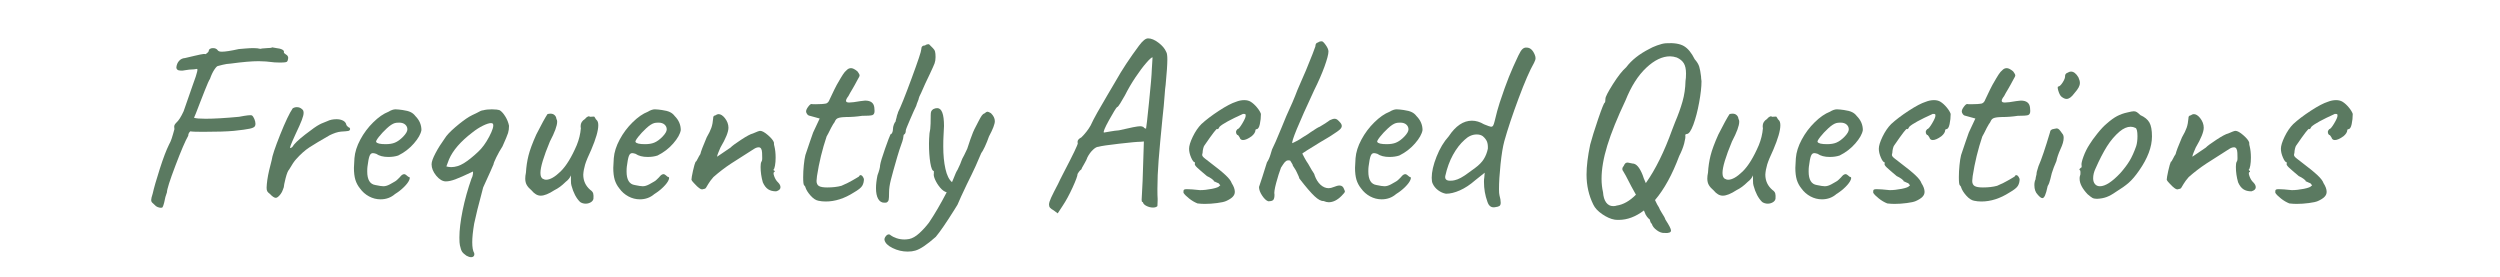
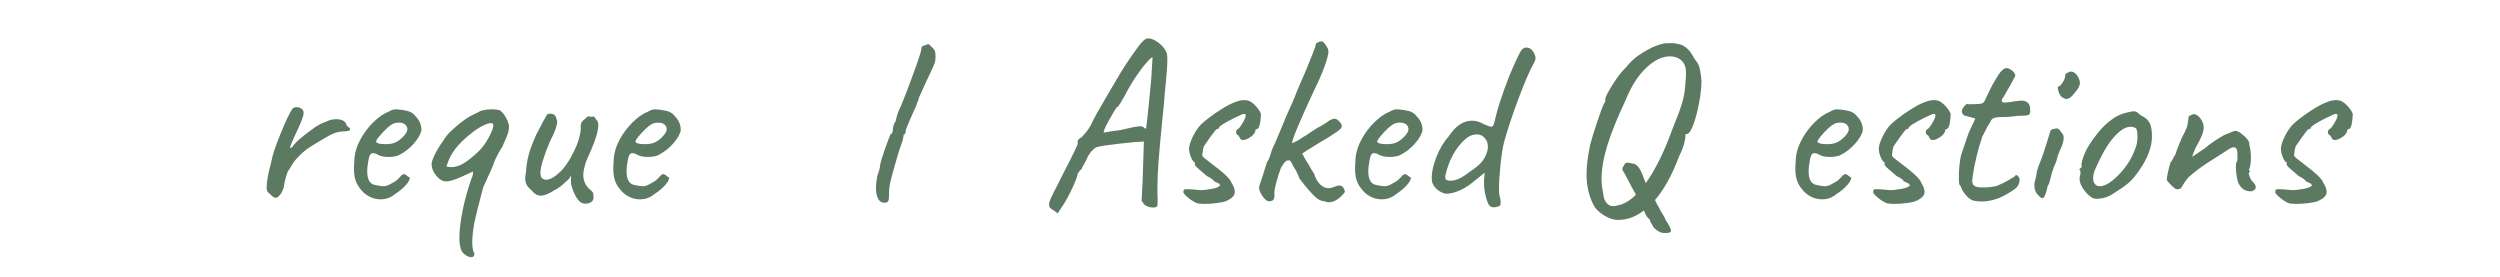
<svg xmlns="http://www.w3.org/2000/svg" width="912" zoomAndPan="magnify" viewBox="0 0 684 75.75" height="101" preserveAspectRatio="xMidYMid meet" version="1.2">
  <defs />
  <g id="9c3910aaae">
    <g style="fill:#5b7a61;fill-opacity:1;">
      <g transform="translate(35.144, 55.395)">
-         <path style="stroke:none" d="M 9.328 1.266 C 9.328 1.391 9.176 1.453 8.875 1.453 C 8.602 1.453 8.301 1.383 7.969 1.25 C 7.645 1.125 7.375 0.926 7.156 0.656 C 6.844 0.395 6.609 0.176 6.453 0 C 6.297 -0.176 6.219 -0.395 6.219 -0.656 C 6.219 -1.008 6.352 -1.586 6.625 -2.391 C 6.977 -3.973 7.629 -6.242 8.578 -9.203 C 9.523 -12.16 10.375 -14.391 11.125 -15.891 C 11.426 -16.422 11.664 -16.973 11.844 -17.547 C 12.02 -18.117 12.133 -18.492 12.188 -18.672 C 12.406 -19.461 12.535 -19.926 12.578 -20.062 L 12.516 -20.719 C 12.516 -20.895 12.555 -21.07 12.641 -21.25 C 12.734 -21.426 12.891 -21.625 13.109 -21.844 C 13.723 -22.375 14.383 -23.41 15.094 -24.953 L 17.609 -32.172 L 18.406 -34.422 C 18.445 -34.598 18.535 -34.906 18.672 -35.344 C 18.805 -35.789 18.875 -36.102 18.875 -36.281 C 18.875 -36.457 18.828 -36.547 18.734 -36.547 C 18.379 -36.453 17.672 -36.383 16.609 -36.344 C 16.086 -36.258 15.691 -36.203 15.422 -36.172 C 15.16 -36.148 14.961 -36.117 14.828 -36.078 L 14.359 -36.078 C 13.523 -36.078 13.109 -36.383 13.109 -37 C 13.191 -37.707 13.441 -38.289 13.859 -38.75 C 14.285 -39.219 14.828 -39.473 15.484 -39.516 L 18.078 -40.125 C 18.473 -40.207 19.008 -40.328 19.688 -40.484 C 20.375 -40.641 20.852 -40.672 21.125 -40.578 C 21.695 -40.973 21.984 -41.285 21.984 -41.516 C 21.984 -41.734 22.094 -41.906 22.312 -42.031 C 22.531 -42.164 22.797 -42.234 23.109 -42.234 C 23.723 -42.234 24.16 -42.035 24.422 -41.641 C 24.598 -41.379 24.973 -41.25 25.547 -41.25 C 26.473 -41.25 28.02 -41.488 30.188 -41.969 C 30.539 -42.008 31.145 -42.062 32 -42.125 C 32.863 -42.195 33.582 -42.234 34.156 -42.234 C 34.957 -42.234 35.598 -42.164 36.078 -42.031 C 36.473 -42.125 36.828 -42.172 37.141 -42.172 C 37.453 -42.172 37.719 -42.191 37.938 -42.234 C 38.688 -42.234 39.148 -42.301 39.328 -42.438 C 39.723 -42.344 40.172 -42.266 40.672 -42.203 C 41.18 -42.141 41.547 -42.062 41.766 -41.969 C 41.992 -41.883 42.195 -41.773 42.375 -41.641 C 42.5 -41.461 42.562 -41.305 42.562 -41.172 C 42.562 -41.047 42.539 -40.957 42.5 -40.906 L 42.375 -40.984 C 42.414 -40.984 42.488 -40.945 42.594 -40.875 C 42.707 -40.812 42.832 -40.711 42.969 -40.578 C 43.625 -40.223 43.844 -39.719 43.625 -39.062 C 43.582 -38.789 43.484 -38.598 43.328 -38.484 C 43.172 -38.379 42.805 -38.316 42.234 -38.297 C 41.66 -38.273 40.91 -38.285 39.984 -38.328 C 38.305 -38.547 36.852 -38.656 35.625 -38.656 C 33.77 -38.656 31.227 -38.438 28 -38 C 27.207 -37.957 26.469 -37.848 25.781 -37.672 C 25.102 -37.492 24.676 -37.383 24.5 -37.344 C 24.281 -37.344 23.945 -37.008 23.5 -36.344 C 23.062 -35.688 22.664 -34.848 22.312 -33.828 C 22.039 -33.43 21.57 -32.383 20.906 -30.688 C 20.25 -28.988 19.812 -27.875 19.594 -27.344 C 18.625 -24.781 18.07 -23.391 17.938 -23.172 C 18.469 -22.992 19.531 -22.906 21.125 -22.906 C 23.414 -22.906 26.457 -23.082 30.25 -23.438 C 32.281 -23.832 33.453 -23.961 33.766 -23.828 C 34.023 -23.648 34.254 -23.316 34.453 -22.828 C 34.648 -22.348 34.75 -21.91 34.75 -21.516 C 34.75 -21.297 34.707 -21.098 34.625 -20.922 C 34.488 -20.609 34.008 -20.363 33.188 -20.188 C 32.375 -20.008 30.93 -19.812 28.859 -19.594 C 26.922 -19.414 24.098 -19.328 20.391 -19.328 C 18.453 -19.328 17.305 -19.375 16.953 -19.469 C 16.859 -19.414 16.734 -19.281 16.578 -19.062 C 16.43 -18.844 16.359 -18.578 16.359 -18.266 C 15.555 -16.859 14.383 -14.125 12.844 -10.062 C 11.301 -6 10.531 -3.57 10.531 -2.781 C 10.219 -1.988 9.973 -1.082 9.797 -0.062 C 9.754 0.113 9.688 0.352 9.594 0.656 C 9.508 0.969 9.422 1.172 9.328 1.266 Z M 9.328 1.266 " />
-       </g>
+         </g>
    </g>
    <g style="fill:#5b7a61;fill-opacity:1;">
      <g transform="translate(65.99, 55.395)">
        <path style="stroke:none" d="M 7.875 -2.312 C 7.52 -2.582 7.273 -2.828 7.141 -3.047 C 7.016 -3.266 6.953 -3.594 6.953 -4.031 C 6.953 -4.438 6.973 -4.77 7.016 -5.031 C 7.148 -6.531 7.484 -8.273 8.016 -10.266 L 8.344 -11.578 C 8.477 -12.68 9.25 -15 10.656 -18.531 C 12.07 -22.062 13.219 -24.469 14.094 -25.75 C 14.445 -25.969 14.828 -26.078 15.234 -26.078 C 15.805 -26.078 16.289 -25.879 16.688 -25.484 C 16.945 -25.305 17.078 -24.977 17.078 -24.5 C 17.078 -24.051 16.91 -23.395 16.578 -22.531 C 16.254 -21.676 15.691 -20.41 14.891 -18.734 C 14.711 -18.379 14.414 -17.719 14 -16.75 C 13.582 -15.781 13.375 -15.207 13.375 -15.031 C 13.375 -14.938 13.395 -14.891 13.438 -14.891 C 13.531 -14.891 13.617 -14.922 13.703 -14.984 C 13.797 -15.055 13.883 -15.113 13.969 -15.156 C 14.457 -16 15.641 -17.145 17.516 -18.594 C 19.391 -20.051 20.68 -20.957 21.391 -21.312 C 21.691 -21.488 22.082 -21.664 22.562 -21.844 C 23.051 -22.02 23.383 -22.156 23.562 -22.25 C 24.27 -22.602 25.109 -22.781 26.078 -22.781 C 26.703 -22.781 27.242 -22.676 27.703 -22.469 C 28.172 -22.27 28.492 -21.973 28.672 -21.578 C 28.711 -21.273 28.832 -21.035 29.031 -20.859 C 29.227 -20.68 29.367 -20.566 29.453 -20.516 C 29.586 -20.516 29.676 -20.457 29.719 -20.344 C 29.77 -20.238 29.797 -20.164 29.797 -20.125 C 29.797 -19.812 29.617 -19.625 29.266 -19.562 C 28.91 -19.5 28.27 -19.441 27.344 -19.391 C 26.852 -19.348 26.344 -19.238 25.812 -19.062 C 25.289 -18.883 24.766 -18.664 24.234 -18.406 C 21.754 -16.988 19.906 -15.883 18.688 -15.094 C 17.477 -14.301 16.258 -13.219 15.031 -11.844 C 14.539 -11.32 13.898 -10.375 13.109 -9 C 12.797 -8.695 12.473 -7.895 12.141 -6.594 C 11.816 -5.289 11.656 -4.484 11.656 -4.172 C 11.602 -4.035 11.508 -3.781 11.375 -3.406 C 11.25 -3.031 11.055 -2.664 10.797 -2.312 C 10.266 -1.613 9.82 -1.266 9.469 -1.266 C 9.07 -1.266 8.539 -1.613 7.875 -2.312 Z M 7.875 -2.312 " />
      </g>
    </g>
    <g style="fill:#5b7a61;fill-opacity:1;">
      <g transform="translate(89.819, 55.395)">
        <path style="stroke:none" d="M 18.266 -2.312 C 17.16 -1.344 15.836 -0.859 14.297 -0.859 C 13.191 -0.859 12.145 -1.125 11.156 -1.656 C 10.164 -2.188 9.336 -2.914 8.672 -3.844 C 8.098 -4.551 7.676 -5.344 7.406 -6.219 C 7.145 -7.102 7.016 -8.188 7.016 -9.469 C 7.016 -9.906 7.062 -10.785 7.156 -12.109 C 7.281 -13.742 7.816 -15.441 8.766 -17.203 C 9.711 -18.973 10.895 -20.551 12.312 -21.938 C 13.727 -23.332 15.117 -24.297 16.484 -24.828 C 17.191 -25.266 17.832 -25.484 18.406 -25.484 C 18.719 -25.484 19.023 -25.461 19.328 -25.422 C 19.641 -25.379 19.973 -25.336 20.328 -25.297 C 21.297 -25.16 22.031 -24.969 22.531 -24.719 C 23.039 -24.477 23.473 -24.117 23.828 -23.641 C 24.93 -22.535 25.484 -21.254 25.484 -19.797 C 25.305 -18.734 24.617 -17.516 23.422 -16.141 C 22.234 -14.773 20.801 -13.676 19.125 -12.844 C 18.332 -12.582 17.43 -12.453 16.422 -12.453 C 15.047 -12.453 13.941 -12.738 13.109 -13.312 C 12.711 -13.438 12.406 -13.5 12.188 -13.5 C 11.781 -13.5 11.477 -13.234 11.281 -12.703 C 11.082 -12.18 10.895 -11.211 10.719 -9.797 C 10.676 -9.484 10.656 -9.039 10.656 -8.469 C 10.656 -6.219 11.406 -4.984 12.906 -4.766 C 13.926 -4.547 14.656 -4.438 15.094 -4.438 C 15.625 -4.438 16.219 -4.613 16.875 -4.969 L 18.141 -5.688 C 18.398 -5.82 18.641 -6 18.859 -6.219 C 19.086 -6.438 19.289 -6.633 19.469 -6.812 C 19.551 -6.906 19.68 -7.051 19.859 -7.25 C 20.035 -7.445 20.203 -7.578 20.359 -7.641 C 20.516 -7.711 20.656 -7.75 20.781 -7.75 C 20.957 -7.75 21.156 -7.648 21.375 -7.453 C 21.602 -7.254 21.781 -7.109 21.906 -7.016 C 22.312 -7.016 22.398 -6.738 22.172 -6.188 C 21.953 -5.633 21.477 -4.992 20.75 -4.266 C 20.02 -3.535 19.191 -2.883 18.266 -2.312 Z M 18.203 -16.359 C 18.953 -16.66 19.711 -17.207 20.484 -18 C 21.254 -18.801 21.641 -19.469 21.641 -20 C 21.641 -20.52 21.441 -20.957 21.047 -21.312 C 20.648 -21.664 20.098 -21.844 19.391 -21.844 C 18.867 -21.844 18.473 -21.801 18.203 -21.719 C 17.586 -21.539 16.859 -21.062 16.016 -20.281 C 15.18 -19.508 14.453 -18.727 13.828 -17.938 C 13.211 -17.145 12.973 -16.68 13.109 -16.547 C 13.328 -16.148 14.188 -15.953 15.688 -15.953 C 16.707 -15.953 17.547 -16.086 18.203 -16.359 Z M 18.203 -16.359 " />
      </g>
    </g>
    <g style="fill:#5b7a61;fill-opacity:1;">
      <g transform="translate(111.331, 55.395)">
        <path style="stroke:none" d="M 16.281 14.562 C 15.707 14.164 15.312 13.801 15.094 13.469 C 14.875 13.133 14.676 12.551 14.5 11.719 C 14.406 11.32 14.359 10.613 14.359 9.594 C 14.359 7.562 14.656 5.078 15.25 2.141 C 15.852 -0.785 16.66 -3.68 17.672 -6.547 C 17.848 -6.859 17.969 -7.203 18.031 -7.578 C 18.102 -7.953 18.117 -8.25 18.078 -8.469 C 15.867 -7.414 14.254 -6.703 13.234 -6.328 C 12.223 -5.953 11.363 -5.766 10.656 -5.766 C 9.77 -5.766 8.895 -6.281 8.031 -7.312 C 7.176 -8.352 6.75 -9.398 6.75 -10.453 C 6.75 -11.117 7.102 -12.125 7.812 -13.469 C 8.52 -14.812 9.359 -16.148 10.328 -17.484 C 10.816 -18.316 11.797 -19.363 13.266 -20.625 C 14.742 -21.883 15.992 -22.82 17.016 -23.438 C 17.453 -23.695 18.156 -24.051 19.125 -24.5 C 19.926 -24.977 20.504 -25.219 20.859 -25.219 C 21.516 -25.395 22.305 -25.484 23.234 -25.484 C 24.203 -25.484 24.93 -25.395 25.422 -25.219 C 25.953 -24.863 26.457 -24.289 26.938 -23.5 C 27.426 -22.707 27.758 -21.867 27.938 -20.984 C 27.938 -20.234 27.848 -19.57 27.672 -19 C 27.492 -18.426 26.988 -17.211 26.156 -15.359 C 25.531 -14.391 24.961 -13.383 24.453 -12.344 C 23.953 -11.312 23.703 -10.68 23.703 -10.453 C 23.484 -9.879 22.535 -7.766 20.859 -4.109 C 20.805 -3.797 20.629 -3.109 20.328 -2.047 C 19.578 0.68 18.938 3.285 18.406 5.766 C 18.051 7.879 17.875 9.578 17.875 10.859 C 17.875 12.266 18.051 13.258 18.406 13.844 C 18.488 14.188 18.453 14.457 18.297 14.656 C 18.148 14.863 17.898 14.969 17.547 14.969 C 17.191 14.969 16.77 14.832 16.281 14.562 Z M 10.797 -9.859 C 11.234 -9.734 11.672 -9.672 12.109 -9.672 C 13.266 -9.672 14.426 -10.031 15.594 -10.75 C 16.758 -11.477 18.051 -12.508 19.469 -13.844 C 20.57 -14.852 21.586 -16.238 22.516 -18 C 23.441 -19.77 23.789 -20.922 23.562 -21.453 C 23.477 -21.629 23.301 -21.719 23.031 -21.719 C 22.508 -21.719 21.77 -21.484 20.812 -21.016 C 19.863 -20.555 18.883 -19.926 17.875 -19.125 C 14.695 -16.695 12.578 -14.25 11.516 -11.781 Z M 10.797 -9.859 " />
      </g>
    </g>
    <g style="fill:#5b7a61;fill-opacity:1;">
      <g transform="translate(136.285, 55.395)">
        <path style="stroke:none" d="M 22.438 -0.125 C 21.383 -1.145 20.594 -2.648 20.062 -4.641 C 19.969 -4.898 19.922 -5.359 19.922 -6.016 C 19.922 -6.68 19.922 -7.148 19.922 -7.422 C 19.66 -6.754 19.176 -6.156 18.469 -5.625 C 17.457 -4.613 16.441 -3.863 15.422 -3.375 C 13.879 -2.363 12.625 -1.859 11.656 -1.859 C 10.77 -1.859 9.93 -2.344 9.141 -3.312 C 8.566 -3.789 8.133 -4.273 7.844 -4.766 C 7.562 -5.254 7.422 -5.848 7.422 -6.547 C 7.422 -7.035 7.484 -7.566 7.609 -8.141 C 7.703 -9.773 7.938 -11.344 8.312 -12.844 C 8.688 -14.344 9.398 -16.266 10.453 -18.609 C 11.867 -21.391 12.883 -23.242 13.5 -24.172 C 13.727 -24.254 14.016 -24.297 14.359 -24.297 C 14.805 -24.297 15.172 -24.16 15.453 -23.891 C 15.742 -23.629 15.91 -23.281 15.953 -22.844 C 16.086 -22.664 16.156 -22.422 16.156 -22.109 C 16.156 -21.004 15.492 -19.195 14.172 -16.688 C 12.441 -12.531 11.578 -9.66 11.578 -8.078 C 11.578 -7.148 11.844 -6.598 12.375 -6.422 C 12.602 -6.285 12.848 -6.219 13.109 -6.219 C 14.211 -6.219 15.535 -6.969 17.078 -8.469 C 18.617 -9.969 20.098 -12.375 21.516 -15.688 C 22.129 -17.188 22.504 -18.734 22.641 -20.328 C 22.598 -20.453 22.578 -20.648 22.578 -20.922 C 22.578 -21.711 22.973 -22.352 23.766 -22.844 C 23.941 -23.102 24.18 -23.312 24.484 -23.469 C 24.797 -23.625 25 -23.613 25.094 -23.438 L 26.156 -23.5 C 26.281 -23.539 26.41 -23.414 26.547 -23.125 C 26.68 -22.844 26.812 -22.66 26.938 -22.578 C 27.25 -22.305 27.406 -21.82 27.406 -21.125 C 27.406 -19.664 26.766 -17.438 25.484 -14.438 C 24.648 -12.664 24.086 -11.305 23.797 -10.359 C 23.516 -9.41 23.348 -8.492 23.297 -7.609 C 23.297 -5.93 23.938 -4.539 25.219 -3.438 C 25.664 -3.133 25.93 -2.805 26.016 -2.453 C 26.109 -2.098 26.129 -1.613 26.078 -1 C 25.992 -0.594 25.738 -0.27 25.312 -0.031 C 24.895 0.207 24.445 0.328 23.969 0.328 C 23.395 0.328 22.883 0.176 22.438 -0.125 Z M 22.438 -0.125 " />
      </g>
    </g>
    <g style="fill:#5b7a61;fill-opacity:1;">
      <g transform="translate(160.776, 55.395)">
        <path style="stroke:none" d="M 18.266 -2.312 C 17.16 -1.344 15.836 -0.859 14.297 -0.859 C 13.191 -0.859 12.145 -1.125 11.156 -1.656 C 10.164 -2.188 9.336 -2.914 8.672 -3.844 C 8.098 -4.551 7.676 -5.344 7.406 -6.219 C 7.145 -7.102 7.016 -8.188 7.016 -9.469 C 7.016 -9.906 7.062 -10.785 7.156 -12.109 C 7.281 -13.742 7.816 -15.441 8.766 -17.203 C 9.711 -18.973 10.895 -20.551 12.312 -21.938 C 13.727 -23.332 15.117 -24.297 16.484 -24.828 C 17.191 -25.266 17.832 -25.484 18.406 -25.484 C 18.719 -25.484 19.023 -25.461 19.328 -25.422 C 19.641 -25.379 19.973 -25.336 20.328 -25.297 C 21.297 -25.16 22.031 -24.969 22.531 -24.719 C 23.039 -24.477 23.473 -24.117 23.828 -23.641 C 24.93 -22.535 25.484 -21.254 25.484 -19.797 C 25.305 -18.734 24.617 -17.516 23.422 -16.141 C 22.234 -14.773 20.801 -13.676 19.125 -12.844 C 18.332 -12.582 17.43 -12.453 16.422 -12.453 C 15.047 -12.453 13.941 -12.738 13.109 -13.312 C 12.711 -13.438 12.406 -13.5 12.188 -13.5 C 11.781 -13.5 11.477 -13.234 11.281 -12.703 C 11.082 -12.18 10.895 -11.211 10.719 -9.797 C 10.676 -9.484 10.656 -9.039 10.656 -8.469 C 10.656 -6.219 11.406 -4.984 12.906 -4.766 C 13.926 -4.547 14.656 -4.438 15.094 -4.438 C 15.625 -4.438 16.219 -4.613 16.875 -4.969 L 18.141 -5.688 C 18.398 -5.82 18.641 -6 18.859 -6.219 C 19.086 -6.438 19.289 -6.633 19.469 -6.812 C 19.551 -6.906 19.68 -7.051 19.859 -7.25 C 20.035 -7.445 20.203 -7.578 20.359 -7.641 C 20.516 -7.711 20.656 -7.75 20.781 -7.75 C 20.957 -7.75 21.156 -7.648 21.375 -7.453 C 21.602 -7.254 21.781 -7.109 21.906 -7.016 C 22.312 -7.016 22.398 -6.738 22.172 -6.188 C 21.953 -5.633 21.477 -4.992 20.75 -4.266 C 20.02 -3.535 19.191 -2.883 18.266 -2.312 Z M 18.203 -16.359 C 18.953 -16.66 19.711 -17.207 20.484 -18 C 21.254 -18.801 21.641 -19.469 21.641 -20 C 21.641 -20.52 21.441 -20.957 21.047 -21.312 C 20.648 -21.664 20.098 -21.844 19.391 -21.844 C 18.867 -21.844 18.473 -21.801 18.203 -21.719 C 17.586 -21.539 16.859 -21.062 16.016 -20.281 C 15.18 -19.508 14.453 -18.727 13.828 -17.938 C 13.211 -17.145 12.973 -16.68 13.109 -16.547 C 13.328 -16.148 14.188 -15.953 15.688 -15.953 C 16.707 -15.953 17.547 -16.086 18.203 -16.359 Z M 18.203 -16.359 " />
      </g>
    </g>
    <g style="fill:#5b7a61;fill-opacity:1;">
      <g transform="translate(182.289, 55.395)">
-         <path style="stroke:none" d="M 30.062 -3.047 C 29.176 -3.047 28.445 -3.234 27.875 -3.609 C 27.301 -3.984 26.816 -4.613 26.422 -5.5 C 26.016 -6.906 25.812 -8.316 25.812 -9.734 C 25.812 -10.391 25.879 -10.852 26.016 -11.125 C 26.191 -11.301 26.27 -11.688 26.25 -12.281 C 26.227 -12.875 26.219 -13.305 26.219 -13.578 C 26.176 -14.586 25.867 -15.094 25.297 -15.094 C 24.891 -15.094 24.445 -14.938 23.969 -14.625 C 21.5 -13.082 19.426 -11.758 17.75 -10.656 C 16.07 -9.551 14.457 -8.316 12.906 -6.953 C 12.289 -6.242 11.828 -5.625 11.516 -5.094 C 11.211 -4.562 10.992 -4.195 10.859 -4 C 10.723 -3.801 10.547 -3.703 10.328 -3.703 C 10.066 -3.617 9.891 -3.578 9.797 -3.578 C 9.578 -3.578 9.312 -3.695 9 -3.938 C 8.695 -4.176 8.5 -4.344 8.406 -4.438 C 8.227 -4.613 7.941 -4.91 7.547 -5.328 C 7.148 -5.742 6.93 -6.039 6.891 -6.219 C 6.891 -6.57 7.031 -7.391 7.312 -8.672 C 7.602 -9.953 7.836 -10.77 8.016 -11.125 C 8.141 -11.125 8.332 -11.398 8.594 -11.953 C 8.863 -12.504 9.109 -12.93 9.328 -13.234 C 9.461 -13.898 10.039 -15.426 11.062 -17.812 C 11.676 -18.863 12.102 -19.742 12.344 -20.453 C 12.594 -21.16 12.758 -22.047 12.844 -23.109 L 12.844 -23.234 C 12.844 -23.41 12.906 -23.551 13.031 -23.656 C 13.164 -23.77 13.301 -23.828 13.438 -23.828 C 13.75 -24.055 14.035 -24.172 14.297 -24.172 C 14.867 -24.172 15.441 -23.816 16.016 -23.109 C 16.68 -22.266 17.016 -21.379 17.016 -20.453 C 17.016 -19.305 16.285 -17.5 14.828 -15.031 C 14.691 -14.719 14.504 -14.273 14.266 -13.703 C 14.023 -13.129 13.906 -12.734 13.906 -12.516 L 17.609 -15.031 C 17.961 -15.426 18.91 -16.129 20.453 -17.141 C 22.004 -18.16 23.086 -18.738 23.703 -18.875 C 24.766 -19.352 25.426 -19.594 25.688 -19.594 C 26.219 -19.594 26.938 -19.195 27.844 -18.406 C 28.75 -17.613 29.285 -16.953 29.453 -16.422 C 29.453 -15.93 29.5 -15.578 29.594 -15.359 C 29.812 -14.473 29.922 -13.438 29.922 -12.25 C 29.922 -11.457 29.863 -10.738 29.75 -10.094 C 29.645 -9.457 29.504 -9.094 29.328 -9 C 29.328 -8.957 29.348 -8.891 29.391 -8.797 C 29.43 -8.711 29.52 -8.672 29.656 -8.672 L 29.656 -8.344 C 29.301 -8.344 29.254 -7.969 29.516 -7.219 C 29.785 -6.469 30.141 -5.895 30.578 -5.5 C 31.023 -5.051 31.25 -4.609 31.25 -4.172 C 31.25 -3.641 30.852 -3.266 30.062 -3.047 Z M 30.062 -3.047 " />
-       </g>
+         </g>
    </g>
    <g style="fill:#5b7a61;fill-opacity:1;">
      <g transform="translate(212.075, 55.395)">
-         <path style="stroke:none" d="M 11.844 -0.469 C 11.145 -0.594 10.43 -1.062 9.703 -1.875 C 8.973 -2.695 8.5 -3.461 8.281 -4.172 C 8.281 -4.254 8.234 -4.352 8.141 -4.469 C 8.055 -4.582 7.988 -4.66 7.938 -4.703 C 7.758 -4.836 7.672 -5.566 7.672 -6.891 C 7.672 -7.941 7.727 -9.039 7.844 -10.188 C 7.957 -11.344 8.102 -12.27 8.281 -12.969 L 9.469 -16.484 L 10.391 -19.125 L 12.188 -22.969 L 9.531 -23.703 C 9.219 -23.742 8.961 -23.895 8.766 -24.156 C 8.566 -24.426 8.469 -24.672 8.469 -24.891 C 8.469 -25.242 8.656 -25.672 9.031 -26.172 C 9.406 -26.68 9.707 -26.938 9.938 -26.938 C 10.062 -26.895 10.41 -26.875 10.984 -26.875 C 12.305 -26.875 13.301 -26.941 13.969 -27.078 C 14.406 -27.254 14.711 -27.609 14.891 -28.141 C 15.066 -28.492 15.273 -28.93 15.516 -29.453 C 15.766 -29.984 16 -30.473 16.219 -30.922 C 16.352 -31.18 16.562 -31.586 16.844 -32.141 C 17.133 -32.691 17.5 -33.32 17.938 -34.031 C 18.031 -34.164 18.227 -34.484 18.531 -34.984 C 18.844 -35.492 19.219 -35.926 19.656 -36.281 C 19.969 -36.594 20.344 -36.75 20.781 -36.75 C 21.227 -36.75 21.805 -36.457 22.516 -35.875 C 22.598 -35.75 22.719 -35.57 22.875 -35.344 C 23.031 -35.125 23.109 -34.926 23.109 -34.75 C 23.109 -34.57 22.93 -34.195 22.578 -33.625 C 22.305 -33.102 22.051 -32.629 21.812 -32.203 C 21.57 -31.785 21.363 -31.422 21.188 -31.109 C 20.656 -30.234 20.281 -29.57 20.062 -29.125 C 19.613 -28.551 19.391 -28.113 19.391 -27.812 C 19.391 -27.5 19.68 -27.344 20.266 -27.344 C 20.879 -27.344 21.914 -27.473 23.375 -27.734 C 23.988 -27.828 24.406 -27.875 24.625 -27.875 C 26.164 -27.875 27.004 -27.234 27.141 -25.953 C 27.18 -25.68 27.203 -25.375 27.203 -25.031 C 27.203 -24.406 26.992 -24.023 26.578 -23.891 C 26.16 -23.766 25.223 -23.703 23.766 -23.703 C 22.348 -23.484 20.891 -23.375 19.391 -23.375 C 19.129 -23.375 18.832 -23.359 18.5 -23.328 C 18.164 -23.305 17.828 -23.254 17.484 -23.172 C 17.129 -23.078 16.875 -22.941 16.719 -22.766 C 16.562 -22.598 16.395 -22.312 16.219 -21.906 C 16.082 -21.781 15.773 -21.273 15.297 -20.391 C 14.672 -19.109 14.27 -18.336 14.094 -18.078 C 12.906 -14.547 12.023 -10.926 11.453 -7.219 C 11.367 -6.508 11.328 -6.066 11.328 -5.891 C 11.328 -5.234 11.547 -4.77 11.984 -4.5 C 12.422 -4.238 13.172 -4.109 14.234 -4.109 C 15.734 -4.109 17.035 -4.258 18.141 -4.562 C 19.461 -5.133 20.457 -5.625 21.125 -6.031 C 21.52 -6.25 21.879 -6.457 22.203 -6.656 C 22.535 -6.852 22.77 -6.992 22.906 -7.078 C 23.039 -7.348 23.195 -7.484 23.375 -7.484 C 23.727 -7.484 24.035 -7.129 24.297 -6.422 C 24.297 -5.711 24.141 -5.094 23.828 -4.562 C 23.523 -4.039 22.754 -3.426 21.516 -2.719 C 18.953 -1.082 16.395 -0.266 13.844 -0.266 C 13.133 -0.266 12.469 -0.332 11.844 -0.469 Z M 11.844 -0.469 " />
-       </g>
+         </g>
    </g>
    <g style="fill:#5b7a61;fill-opacity:1;">
      <g transform="translate(233.984, 55.395)">
        <path style="stroke:none" d="M 8.609 0 C 8.473 0.039 8.25 0.062 7.938 0.062 C 7.238 0.062 6.688 -0.285 6.281 -0.984 C 5.883 -1.691 5.688 -2.664 5.688 -3.906 C 5.688 -4.914 5.82 -6.086 6.094 -7.422 C 6.57 -8.691 6.812 -9.613 6.812 -10.188 C 6.945 -11.031 7.398 -12.539 8.172 -14.719 C 8.941 -16.906 9.441 -18.223 9.672 -18.672 C 9.848 -18.672 10 -18.812 10.125 -19.094 C 10.258 -19.383 10.328 -19.707 10.328 -20.062 C 10.328 -20.457 10.406 -20.863 10.562 -21.281 C 10.719 -21.695 10.883 -21.992 11.062 -22.172 C 11.062 -22.305 11.113 -22.551 11.219 -22.906 C 11.332 -23.258 11.391 -23.504 11.391 -23.641 C 11.391 -23.723 11.441 -23.883 11.547 -24.125 C 11.66 -24.375 11.719 -24.562 11.719 -24.688 C 12.426 -26.062 13.66 -29.141 15.422 -33.922 C 17.191 -38.711 18.078 -41.375 18.078 -41.906 C 18.078 -42.613 18.426 -42.969 19.125 -42.969 C 19.352 -43.188 19.707 -43.297 20.188 -43.297 L 21.25 -42.234 C 21.562 -41.93 21.758 -41.613 21.844 -41.281 C 21.938 -40.945 21.984 -40.445 21.984 -39.781 C 21.984 -39.125 21.895 -38.551 21.719 -38.062 C 21.539 -37.582 21.098 -36.594 20.391 -35.094 C 20.254 -34.781 20.078 -34.41 19.859 -33.984 C 19.641 -33.566 19.395 -33.051 19.125 -32.438 C 19.039 -32.219 18.691 -31.426 18.078 -30.062 C 17.629 -29.176 17.406 -28.664 17.406 -28.531 C 17.406 -28.395 17.316 -28.117 17.141 -27.703 C 16.961 -27.285 16.812 -26.859 16.688 -26.422 C 16.332 -25.711 15.77 -24.461 15 -22.672 C 14.227 -20.891 13.844 -19.91 13.844 -19.734 C 13.844 -19.242 13.727 -18.891 13.5 -18.672 C 13.375 -18.672 13.285 -18.57 13.234 -18.375 C 13.191 -18.176 13.172 -18.031 13.172 -17.938 C 13.172 -17.5 12.816 -16.332 12.109 -14.438 L 11.516 -12.516 C 10.68 -9.641 10.098 -7.539 9.766 -6.219 C 9.43 -4.895 9.266 -3.77 9.266 -2.844 C 9.266 -1.738 9.227 -1.031 9.156 -0.719 C 9.094 -0.414 8.91 -0.176 8.609 0 Z M 8.609 0 " />
      </g>
    </g>
    <g style="fill:#5b7a61;fill-opacity:1;">
      <g transform="translate(245.171, 55.395)">
-         <path style="stroke:none" d="M 25.953 -24.422 C 26.66 -23.723 27.016 -23 27.016 -22.25 C 27.016 -21.445 26.484 -20.055 25.422 -18.078 C 25.066 -17.055 24.68 -16.102 24.266 -15.219 C 23.848 -14.344 23.523 -13.77 23.297 -13.5 L 21.781 -10 C 21.113 -8.539 20.297 -6.844 19.328 -4.906 C 18.141 -2.426 17.301 -0.594 16.812 0.594 L 15.953 1.984 C 13.742 5.516 12.047 7.988 10.859 9.406 C 8.43 11.562 6.555 12.816 5.234 13.172 C 4.66 13.348 3.973 13.438 3.172 13.438 C 1.723 13.438 0.348 13.113 -0.953 12.469 C -2.254 11.832 -2.992 11.098 -3.172 10.266 C -3.223 9.953 -3.113 9.617 -2.844 9.266 C -2.582 8.91 -2.297 8.734 -1.984 8.734 C -1.766 8.734 -1.586 8.82 -1.453 9 C -1.098 9.27 -0.582 9.523 0.094 9.766 C 0.781 10.004 1.52 10.125 2.312 10.125 C 2.625 10.125 3.047 10.082 3.578 10 C 4.461 9.82 5.391 9.289 6.359 8.406 C 7.328 7.52 8.207 6.551 9 5.5 C 10.5 3.289 12.113 0.531 13.844 -2.781 C 13.219 -2.957 12.617 -3.383 12.047 -4.062 C 11.473 -4.75 11.02 -5.469 10.688 -6.219 C 10.352 -6.969 10.234 -7.52 10.328 -7.875 L 10.328 -8.609 C 9.93 -8.609 9.609 -9.359 9.359 -10.859 C 9.117 -12.359 9 -14.102 9 -16.094 C 9 -16.844 9.047 -17.789 9.141 -18.938 C 9.316 -19.645 9.414 -20.516 9.438 -21.547 C 9.457 -22.586 9.469 -23.258 9.469 -23.562 L 9.469 -23.828 C 9.469 -24.359 9.52 -24.734 9.625 -24.953 C 9.738 -25.18 9.926 -25.379 10.188 -25.547 C 10.539 -25.723 10.895 -25.812 11.25 -25.812 C 12.488 -25.812 13.109 -24.18 13.109 -20.922 C 13.109 -20.43 13.062 -19.484 12.969 -18.078 C 12.926 -17.453 12.906 -16.523 12.906 -15.297 C 12.906 -12.992 13.102 -10.957 13.5 -9.188 C 13.895 -7.426 14.492 -6.219 15.297 -5.562 L 15.688 -6.484 C 16.176 -7.766 16.551 -8.582 16.812 -8.938 C 17.438 -10.219 17.789 -11.035 17.875 -11.391 C 17.957 -11.691 18.203 -12.195 18.609 -12.906 L 19.469 -14.703 C 19.551 -14.961 19.832 -15.805 20.312 -17.234 C 20.801 -18.672 21.289 -19.832 21.781 -20.719 C 21.957 -21.07 22.223 -21.586 22.578 -22.266 C 22.93 -22.953 23.219 -23.453 23.438 -23.766 C 23.656 -24.078 23.898 -24.273 24.172 -24.359 C 24.516 -24.672 24.801 -24.828 25.031 -24.828 C 25.207 -24.828 25.516 -24.691 25.953 -24.422 Z M 25.953 -24.422 " />
-       </g>
+         </g>
    </g>
    <g style="fill:#5b7a61;fill-opacity:1;">
      <g transform="translate(267.742, 55.395)">
        <path style="stroke:none" d="" />
      </g>
    </g>
    <g style="fill:#5b7a61;fill-opacity:1;">
      <g transform="translate(283.761, 55.395)">
        <path style="stroke:none" d="M 4.562 2.188 C 4.082 1.914 3.742 1.672 3.547 1.453 C 3.348 1.234 3.25 0.945 3.25 0.594 C 3.25 0.156 3.438 -0.469 3.812 -1.281 C 4.188 -2.102 4.836 -3.395 5.766 -5.156 C 6.023 -5.738 6.531 -6.754 7.281 -8.203 C 9.844 -13.109 11.125 -15.781 11.125 -16.219 C 11.082 -16.312 11.062 -16.441 11.062 -16.609 C 11.062 -17.055 11.41 -17.457 12.109 -17.812 C 13.129 -18.82 13.969 -19.898 14.625 -21.047 C 15.07 -22.023 15.672 -23.188 16.422 -24.531 C 17.172 -25.875 18.098 -27.473 19.203 -29.328 C 19.734 -30.254 20.523 -31.598 21.578 -33.359 C 23.211 -36.273 25.312 -39.457 27.875 -42.906 C 28.883 -44.27 29.723 -44.93 30.391 -44.891 C 31.223 -44.891 32.156 -44.5 33.188 -43.719 C 34.227 -42.945 34.953 -42.078 35.359 -41.109 C 35.535 -40.805 35.625 -40.145 35.625 -39.125 C 35.625 -37.758 35.469 -35.441 35.156 -32.172 C 35.062 -31.598 34.973 -30.691 34.891 -29.453 C 34.754 -27.473 34.555 -25.359 34.297 -23.109 C 33.805 -18.16 33.453 -14.297 33.234 -11.516 C 33.016 -8.734 32.906 -6.129 32.906 -3.703 C 32.906 -2.473 32.926 -1.57 32.969 -1 L 32.969 -0.531 L 32.906 1 C 32.633 1.258 32.238 1.391 31.719 1.391 C 31.094 1.391 30.492 1.242 29.922 0.953 C 29.348 0.672 29.02 0.332 28.938 -0.062 C 28.883 -0.102 28.812 -0.145 28.719 -0.188 C 28.633 -0.238 28.594 -0.441 28.594 -0.797 L 28.672 -2.25 L 28.859 -5.953 L 29.203 -16.688 L 28.328 -16.609 C 27.453 -16.609 25.488 -16.43 22.438 -16.078 C 19.395 -15.734 17.5 -15.453 16.75 -15.234 C 16.352 -15.234 15.867 -14.969 15.297 -14.438 C 14.723 -13.906 14.211 -13.219 13.766 -12.375 C 13.641 -11.938 13.332 -11.305 12.844 -10.484 C 12.352 -9.672 12.109 -9.195 12.109 -9.062 C 11.848 -8.895 11.617 -8.664 11.422 -8.375 C 11.223 -8.082 11.102 -7.895 11.062 -7.812 C 11.062 -7.32 10.609 -6.082 9.703 -4.094 C 8.797 -2.113 7.898 -0.461 7.016 0.859 L 5.625 2.984 Z M 18.266 -19.125 C 18.535 -19.176 19.109 -19.273 19.984 -19.422 C 20.867 -19.578 21.664 -19.68 22.375 -19.734 C 25.551 -20.484 27.492 -20.859 28.203 -20.859 C 28.516 -20.859 28.801 -20.789 29.062 -20.656 C 29.195 -20.477 29.336 -20.352 29.484 -20.281 C 29.641 -20.219 29.742 -20.188 29.797 -20.188 C 29.879 -20.457 30.148 -22.852 30.609 -27.375 C 31.078 -31.895 31.332 -34.906 31.375 -36.406 L 31.578 -39.719 C 31.316 -39.719 30.742 -39.207 29.859 -38.188 C 28.973 -37.176 27.988 -35.863 26.906 -34.25 C 25.832 -32.645 24.875 -31.004 24.031 -29.328 C 23.594 -28.535 23.16 -27.797 22.734 -27.109 C 22.316 -26.422 22.02 -26.078 21.844 -26.078 C 21.539 -25.773 20.812 -24.582 19.656 -22.5 C 18.508 -20.426 18.047 -19.301 18.266 -19.125 Z M 18.266 -19.125 " />
      </g>
    </g>
    <g style="fill:#5b7a61;fill-opacity:1;">
      <g transform="translate(316.989, 55.395)">
        <path style="stroke:none" d="M 10.656 0.266 C 9.863 -0.047 9.094 -0.5 8.344 -1.094 C 7.594 -1.688 7.082 -2.203 6.812 -2.641 C 6.812 -2.734 6.812 -2.891 6.812 -3.109 C 6.812 -3.328 6.879 -3.469 7.016 -3.531 C 7.148 -3.602 7.395 -3.641 7.75 -3.641 C 8.5 -3.641 9.691 -3.551 11.328 -3.375 C 12.297 -3.375 13.395 -3.492 14.625 -3.734 C 15.863 -3.984 16.551 -4.258 16.688 -4.562 C 16.812 -4.562 16.875 -4.586 16.875 -4.641 C 16.875 -4.723 16.703 -4.941 16.359 -5.297 C 16.266 -5.297 16.062 -5.375 15.75 -5.531 C 15.445 -5.688 15.25 -5.766 15.156 -5.766 C 15.156 -5.941 14.957 -6.172 14.562 -6.453 C 14.164 -6.742 13.723 -7 13.234 -7.219 C 11.961 -8.281 11.062 -9.062 10.531 -9.562 C 10 -10.07 9.801 -10.438 9.938 -10.656 L 9.938 -10.984 C 9.625 -10.984 9.281 -11.414 8.906 -12.281 C 8.531 -13.145 8.344 -13.953 8.344 -14.703 C 8.344 -15.492 8.68 -16.594 9.359 -18 C 10.047 -19.414 10.832 -20.566 11.719 -21.453 C 12.957 -22.598 14.555 -23.812 16.516 -25.094 C 18.484 -26.375 20.039 -27.191 21.188 -27.547 C 21.938 -27.848 22.688 -28 23.438 -28 C 24.145 -28 24.738 -27.848 25.219 -27.547 C 25.789 -27.191 26.352 -26.68 26.906 -26.016 C 27.457 -25.359 27.82 -24.766 28 -24.234 C 28 -23.266 27.898 -22.328 27.703 -21.422 C 27.504 -20.516 27.207 -20.062 26.812 -20.062 C 26.77 -20.062 26.703 -20.035 26.609 -19.984 C 26.523 -19.941 26.484 -19.832 26.484 -19.656 C 26.484 -19.477 26.395 -19.242 26.219 -18.953 C 26.039 -18.672 25.797 -18.398 25.484 -18.141 C 24.516 -17.43 23.723 -17.078 23.109 -17.078 C 22.617 -17.078 22.305 -17.32 22.172 -17.812 C 22.086 -17.895 22 -18.023 21.906 -18.203 C 21.82 -18.379 21.711 -18.469 21.578 -18.469 C 21.535 -18.469 21.457 -18.547 21.344 -18.703 C 21.238 -18.859 21.188 -19.066 21.188 -19.328 C 21.188 -19.461 21.238 -19.609 21.344 -19.766 C 21.457 -19.922 21.535 -20.02 21.578 -20.062 C 21.848 -20.062 22.289 -20.578 22.906 -21.609 C 23.52 -22.648 23.828 -23.348 23.828 -23.703 C 23.828 -23.961 23.797 -24.113 23.734 -24.156 C 23.672 -24.207 23.461 -24.234 23.109 -24.234 C 19.66 -22.68 17.52 -21.508 16.688 -20.719 C 16.551 -20.457 16.445 -20.281 16.375 -20.188 C 16.312 -20.102 16.191 -20.062 16.016 -20.062 C 16.016 -20.457 14.848 -18.957 12.516 -15.562 C 12.422 -15.469 12.316 -15.195 12.203 -14.75 C 12.098 -14.312 12.047 -13.941 12.047 -13.641 C 11.961 -13.285 11.922 -13.086 11.922 -13.047 C 11.922 -12.867 11.992 -12.691 12.141 -12.516 C 12.297 -12.336 12.504 -12.148 12.766 -11.953 C 13.035 -11.754 13.305 -11.547 13.578 -11.328 C 15.867 -9.598 17.469 -8.301 18.375 -7.438 C 19.281 -6.582 19.82 -5.867 20 -5.297 C 20.57 -4.41 20.859 -3.613 20.859 -2.906 C 20.859 -2.383 20.656 -1.922 20.25 -1.516 C 19.852 -1.117 19.258 -0.742 18.469 -0.391 C 17.988 -0.172 17.172 0.008 16.016 0.156 C 14.867 0.312 13.742 0.391 12.641 0.391 C 12.023 0.391 11.363 0.348 10.656 0.266 Z M 10.656 0.266 " />
      </g>
    </g>
    <g style="fill:#5b7a61;fill-opacity:1;">
      <g transform="translate(339.56, 55.395)">
        <path style="stroke:none" d="M 7.422 -0.328 C 6.891 -0.504 6.336 -1.02 5.766 -1.875 C 5.191 -2.738 4.906 -3.523 4.906 -4.234 L 5.828 -7.016 L 7.078 -10.984 C 7.473 -11.555 7.789 -12.25 8.031 -13.062 C 8.281 -13.883 8.426 -14.363 8.469 -14.5 C 8.914 -15.332 9.801 -17.363 11.125 -20.594 L 12.375 -23.641 C 13.613 -26.285 14.629 -28.664 15.422 -30.781 L 16.484 -33.234 L 17.75 -36.141 C 19.289 -39.898 20.148 -42.086 20.328 -42.703 C 20.328 -43.055 20.398 -43.32 20.547 -43.5 C 20.703 -43.676 20.867 -43.766 21.047 -43.766 C 21.273 -43.984 21.629 -44.094 22.109 -44.094 C 22.328 -44.094 22.68 -43.75 23.172 -43.062 C 23.66 -42.375 23.906 -41.789 23.906 -41.312 C 23.906 -40.562 23.551 -39.203 22.844 -37.234 C 22.133 -35.273 21.188 -33.102 20 -30.719 C 15.664 -21.406 13.676 -16.57 14.031 -16.219 C 14.207 -16.312 14.582 -16.5 15.156 -16.781 C 15.727 -17.07 16.328 -17.438 16.953 -17.875 C 17.348 -18.094 17.723 -18.32 18.078 -18.562 C 18.43 -18.812 18.738 -19.023 19 -19.203 C 20.363 -20.129 21.203 -20.633 21.516 -20.719 C 21.773 -20.895 22.281 -21.203 23.031 -21.641 C 23.832 -22.172 24.254 -22.461 24.297 -22.516 C 24.828 -22.773 25.27 -22.906 25.625 -22.906 C 25.883 -22.906 26.125 -22.816 26.344 -22.641 C 26.57 -22.461 26.836 -22.195 27.141 -21.844 C 27.41 -21.539 27.547 -21.234 27.547 -20.922 C 27.547 -20.609 27.367 -20.285 27.016 -19.953 C 26.66 -19.629 26.062 -19.203 25.219 -18.672 C 24.645 -18.273 24.051 -17.898 23.438 -17.547 C 22.82 -17.191 22.223 -16.836 21.641 -16.484 C 18.461 -14.547 16.832 -13.508 16.75 -13.375 C 16.832 -13.195 17.039 -12.797 17.375 -12.172 C 17.707 -11.555 18.031 -11.031 18.344 -10.594 L 19.328 -8.875 C 19.859 -8.125 20.125 -7.641 20.125 -7.422 C 20.52 -6.316 21.062 -5.453 21.75 -4.828 C 22.438 -4.211 23.176 -3.906 23.969 -3.906 C 24.363 -3.906 24.828 -4.016 25.359 -4.234 C 26.016 -4.504 26.539 -4.641 26.938 -4.641 C 27.562 -4.641 27.984 -4.285 28.203 -3.578 C 28.336 -3.305 28.406 -3.109 28.406 -2.984 C 28.406 -2.805 28.094 -2.406 27.469 -1.781 C 26.32 -0.633 25.156 -0.062 23.969 -0.062 C 23.57 -0.062 23.109 -0.172 22.578 -0.391 C 21.91 -0.348 21.082 -0.789 20.094 -1.719 C 19.102 -2.645 17.723 -4.254 15.953 -6.547 C 15.953 -6.723 15.711 -7.301 15.234 -8.281 C 15.055 -8.676 14.852 -9.035 14.625 -9.359 C 14.406 -9.691 14.254 -9.926 14.172 -10.062 C 14.172 -10.238 14.07 -10.469 13.875 -10.75 C 13.676 -11.039 13.531 -11.273 13.438 -11.453 C 12.957 -11.586 12.57 -11.539 12.281 -11.312 C 11.988 -11.094 11.723 -10.785 11.484 -10.391 C 11.242 -9.992 11.055 -9.707 10.922 -9.531 C 10.484 -8.383 10.039 -6.984 9.594 -5.328 C 9.156 -3.672 9.004 -2.602 9.141 -2.125 C 9.141 -1.414 9.023 -0.938 8.797 -0.688 C 8.578 -0.445 8.117 -0.328 7.422 -0.328 Z M 7.422 -0.328 " />
      </g>
    </g>
    <g style="fill:#5b7a61;fill-opacity:1;">
      <g transform="translate(363.72, 55.395)">
        <path style="stroke:none" d="M 18.266 -2.312 C 17.16 -1.344 15.836 -0.859 14.297 -0.859 C 13.191 -0.859 12.145 -1.125 11.156 -1.656 C 10.164 -2.188 9.336 -2.914 8.672 -3.844 C 8.098 -4.551 7.676 -5.344 7.406 -6.219 C 7.145 -7.102 7.016 -8.188 7.016 -9.469 C 7.016 -9.906 7.062 -10.785 7.156 -12.109 C 7.281 -13.742 7.816 -15.441 8.766 -17.203 C 9.711 -18.973 10.895 -20.551 12.312 -21.938 C 13.727 -23.332 15.117 -24.297 16.484 -24.828 C 17.191 -25.266 17.832 -25.484 18.406 -25.484 C 18.719 -25.484 19.023 -25.461 19.328 -25.422 C 19.641 -25.379 19.973 -25.336 20.328 -25.297 C 21.297 -25.16 22.031 -24.969 22.531 -24.719 C 23.039 -24.477 23.473 -24.117 23.828 -23.641 C 24.93 -22.535 25.484 -21.254 25.484 -19.797 C 25.305 -18.734 24.617 -17.516 23.422 -16.141 C 22.234 -14.773 20.801 -13.676 19.125 -12.844 C 18.332 -12.582 17.43 -12.453 16.422 -12.453 C 15.047 -12.453 13.941 -12.738 13.109 -13.312 C 12.711 -13.438 12.406 -13.5 12.188 -13.5 C 11.781 -13.5 11.477 -13.234 11.281 -12.703 C 11.082 -12.18 10.895 -11.211 10.719 -9.797 C 10.676 -9.484 10.656 -9.039 10.656 -8.469 C 10.656 -6.219 11.406 -4.984 12.906 -4.766 C 13.926 -4.547 14.656 -4.438 15.094 -4.438 C 15.625 -4.438 16.219 -4.613 16.875 -4.969 L 18.141 -5.688 C 18.398 -5.82 18.641 -6 18.859 -6.219 C 19.086 -6.438 19.289 -6.633 19.469 -6.812 C 19.551 -6.906 19.68 -7.051 19.859 -7.25 C 20.035 -7.445 20.203 -7.578 20.359 -7.641 C 20.516 -7.711 20.656 -7.75 20.781 -7.75 C 20.957 -7.75 21.156 -7.648 21.375 -7.453 C 21.602 -7.254 21.781 -7.109 21.906 -7.016 C 22.312 -7.016 22.398 -6.738 22.172 -6.188 C 21.953 -5.633 21.477 -4.992 20.75 -4.266 C 20.02 -3.535 19.191 -2.883 18.266 -2.312 Z M 18.203 -16.359 C 18.953 -16.66 19.711 -17.207 20.484 -18 C 21.254 -18.801 21.641 -19.469 21.641 -20 C 21.641 -20.52 21.441 -20.957 21.047 -21.312 C 20.648 -21.664 20.098 -21.844 19.391 -21.844 C 18.867 -21.844 18.473 -21.801 18.203 -21.719 C 17.586 -21.539 16.859 -21.062 16.016 -20.281 C 15.18 -19.508 14.453 -18.727 13.828 -17.938 C 13.211 -17.145 12.973 -16.68 13.109 -16.547 C 13.328 -16.148 14.188 -15.953 15.688 -15.953 C 16.707 -15.953 17.547 -16.086 18.203 -16.359 Z M 18.203 -16.359 " />
      </g>
    </g>
    <g style="fill:#5b7a61;fill-opacity:1;">
      <g transform="translate(385.233, 55.395)">
        <path style="stroke:none" d="M 23.969 1.266 C 22.863 1.523 22.113 1.035 21.719 -0.203 C 21.094 -1.922 20.781 -3.727 20.781 -5.625 C 20.781 -6.156 20.805 -6.531 20.859 -6.75 L 20.984 -8.141 L 18.406 -6.094 C 16.988 -4.852 15.582 -3.926 14.188 -3.312 C 12.801 -2.695 11.535 -2.391 10.391 -2.391 C 9.641 -2.516 8.922 -2.832 8.234 -3.344 C 7.555 -3.852 7.062 -4.457 6.75 -5.156 C 6.57 -5.508 6.484 -6.039 6.484 -6.75 C 6.484 -8.383 6.926 -10.316 7.812 -12.547 C 8.695 -14.773 9.801 -16.617 11.125 -18.078 C 13.02 -20.941 15.141 -22.375 17.484 -22.375 C 18.578 -22.375 19.676 -22.047 20.781 -21.391 C 21.883 -20.941 22.523 -20.719 22.703 -20.719 C 22.973 -20.719 23.172 -20.828 23.297 -21.047 C 23.43 -21.273 23.566 -21.676 23.703 -22.25 C 24.18 -24.281 24.645 -25.977 25.094 -27.344 C 26.062 -30.258 26.898 -32.598 27.609 -34.359 C 28.316 -36.117 29.176 -38.062 30.188 -40.188 C 30.625 -41.113 31.008 -41.719 31.344 -42 C 31.676 -42.289 32.039 -42.414 32.438 -42.375 C 33.406 -42.375 34.156 -41.711 34.688 -40.391 C 34.82 -40.078 34.891 -39.766 34.891 -39.453 C 34.891 -39.148 34.754 -38.734 34.484 -38.203 C 33.336 -36.211 31.926 -32.969 30.25 -28.469 C 28.57 -23.969 27.27 -20.062 26.344 -16.75 C 25.945 -15.289 25.602 -13.191 25.312 -10.453 C 25.031 -7.723 24.891 -5.453 24.891 -3.641 C 24.891 -2.848 24.938 -2.273 25.031 -1.922 C 25.25 -1.172 25.359 -0.508 25.359 0.062 C 25.359 0.508 25.242 0.805 25.016 0.953 C 24.797 1.109 24.445 1.211 23.969 1.266 Z M 12.781 -6.094 C 13.789 -6.312 15.023 -6.973 16.484 -8.078 C 16.742 -8.254 17.379 -8.719 18.391 -9.469 C 19.41 -10.219 20.188 -11.008 20.719 -11.844 C 21.25 -12.688 21.625 -13.641 21.844 -14.703 C 21.883 -15.492 21.805 -16.141 21.609 -16.641 C 21.41 -17.148 21.023 -17.648 20.453 -18.141 C 20.016 -18.453 19.461 -18.609 18.797 -18.609 C 17.609 -18.609 16.504 -18.117 15.484 -17.141 C 14.297 -16.086 13.238 -14.723 12.312 -13.047 C 11.383 -11.367 10.676 -9.426 10.188 -7.219 C 10.062 -6.375 10.504 -5.953 11.516 -5.953 C 12.047 -5.953 12.469 -6 12.781 -6.094 Z M 12.781 -6.094 " />
      </g>
    </g>
    <g style="fill:#5b7a61;fill-opacity:1;">
      <g transform="translate(411.246, 55.395)">
        <path style="stroke:none" d="" />
      </g>
    </g>
    <g style="fill:#5b7a61;fill-opacity:1;">
      <g transform="translate(427.264, 55.395)">
        <path style="stroke:none" d="M 38.266 -33.172 C 38.266 -31.617 38.051 -29.688 37.625 -27.375 C 37.207 -25.062 36.68 -23.039 36.047 -21.312 C 35.41 -19.594 34.805 -18.734 34.234 -18.734 C 34.18 -18.734 34.098 -18.711 33.984 -18.672 C 33.879 -18.629 33.828 -18.52 33.828 -18.344 C 33.922 -17.988 33.82 -17.258 33.531 -16.156 C 33.238 -15.051 32.785 -13.906 32.172 -12.719 C 30.273 -7.633 28.066 -3.613 25.547 -0.656 C 25.992 0.312 26.348 0.973 26.609 1.328 C 26.703 1.629 26.969 2.133 27.406 2.844 C 27.938 3.633 28.27 4.254 28.406 4.703 C 29.414 6.242 29.922 7.234 29.922 7.672 C 29.922 7.941 29.773 8.129 29.484 8.234 C 29.203 8.348 28.754 8.383 28.141 8.344 C 27.473 8.383 26.773 8.141 26.047 7.609 C 25.316 7.078 24.863 6.504 24.688 5.891 C 24.426 5.629 24.273 5.375 24.234 5.125 C 24.191 4.883 24.145 4.723 24.094 4.641 C 23.914 4.547 23.672 4.301 23.359 3.906 C 23.055 3.508 22.836 3.086 22.703 2.641 L 22.516 2.188 C 20.254 3.906 17.957 4.766 15.625 4.766 C 15.133 4.766 14.758 4.742 14.5 4.703 C 13.438 4.523 12.305 4.023 11.109 3.203 C 9.922 2.391 9.109 1.52 8.672 0.594 C 7.43 -1.914 6.812 -4.648 6.812 -7.609 C 6.812 -9.91 7.145 -12.648 7.812 -15.828 C 8.25 -17.504 8.973 -19.832 9.984 -22.812 C 11.004 -25.789 11.602 -27.281 11.781 -27.281 C 11.914 -27.406 11.984 -27.781 11.984 -28.406 C 11.984 -28.883 12.664 -30.207 14.031 -32.375 C 15.406 -34.539 16.617 -36.082 17.672 -37 C 19.129 -38.945 21.25 -40.625 24.031 -42.031 C 24.469 -42.301 25.16 -42.613 26.109 -42.969 C 27.066 -43.32 27.875 -43.52 28.531 -43.562 C 30.695 -43.695 32.332 -43.441 33.438 -42.797 C 34.539 -42.16 35.531 -40.957 36.406 -39.188 C 37.031 -38.488 37.441 -37.816 37.641 -37.172 C 37.836 -36.535 38.004 -35.641 38.141 -34.484 C 38.141 -34.223 38.18 -33.785 38.266 -33.172 Z M 33.891 -33.234 C 33.984 -33.766 34.031 -34.445 34.031 -35.281 C 34.031 -36.477 33.832 -37.406 33.438 -38.062 C 33.039 -38.727 32.398 -39.258 31.516 -39.656 C 30.848 -39.875 30.227 -39.984 29.656 -39.984 C 27.539 -39.984 25.367 -38.938 23.141 -36.844 C 20.91 -34.75 19.023 -31.781 17.484 -27.938 C 15.223 -23.164 13.562 -19.055 12.5 -15.609 C 11.445 -12.172 10.922 -9.129 10.922 -6.484 C 10.922 -5.203 11.055 -3.969 11.328 -2.781 C 11.41 -1.594 11.691 -0.664 12.172 0 C 12.66 0.664 13.301 1 14.094 1 C 14.5 1 14.812 0.953 15.031 0.859 C 16.844 0.598 18.609 -0.395 20.328 -2.125 L 19.125 -4.297 C 17.801 -6.898 17.031 -8.336 16.812 -8.609 C 16.676 -8.742 16.609 -8.922 16.609 -9.141 C 16.609 -9.441 16.723 -9.707 16.953 -9.938 C 17.129 -10.332 17.289 -10.594 17.438 -10.719 C 17.594 -10.852 17.805 -10.922 18.078 -10.922 C 18.16 -10.922 18.598 -10.832 19.391 -10.656 C 20.41 -10.656 21.336 -9.598 22.172 -7.484 C 22.305 -6.992 22.594 -6.266 23.031 -5.297 C 25.688 -9.047 28.094 -13.922 30.25 -19.922 L 31.047 -21.984 C 31.891 -23.961 32.562 -25.832 33.062 -27.594 C 33.57 -29.363 33.848 -31.242 33.891 -33.234 Z M 33.891 -33.234 " />
      </g>
    </g>
    <g style="fill:#5b7a61;fill-opacity:1;">
      <g transform="translate(459.698, 55.395)">
-         <path style="stroke:none" d="M 22.438 -0.125 C 21.383 -1.145 20.594 -2.648 20.062 -4.641 C 19.969 -4.898 19.922 -5.359 19.922 -6.016 C 19.922 -6.68 19.922 -7.148 19.922 -7.422 C 19.66 -6.754 19.176 -6.156 18.469 -5.625 C 17.457 -4.613 16.441 -3.863 15.422 -3.375 C 13.879 -2.363 12.625 -1.859 11.656 -1.859 C 10.77 -1.859 9.93 -2.344 9.141 -3.312 C 8.566 -3.789 8.133 -4.273 7.844 -4.766 C 7.562 -5.254 7.422 -5.848 7.422 -6.547 C 7.422 -7.035 7.484 -7.566 7.609 -8.141 C 7.703 -9.773 7.938 -11.344 8.312 -12.844 C 8.688 -14.344 9.398 -16.266 10.453 -18.609 C 11.867 -21.391 12.883 -23.242 13.5 -24.172 C 13.727 -24.254 14.016 -24.297 14.359 -24.297 C 14.805 -24.297 15.172 -24.16 15.453 -23.891 C 15.742 -23.629 15.91 -23.281 15.953 -22.844 C 16.086 -22.664 16.156 -22.422 16.156 -22.109 C 16.156 -21.004 15.492 -19.195 14.172 -16.688 C 12.441 -12.531 11.578 -9.66 11.578 -8.078 C 11.578 -7.148 11.844 -6.598 12.375 -6.422 C 12.602 -6.285 12.848 -6.219 13.109 -6.219 C 14.211 -6.219 15.535 -6.969 17.078 -8.469 C 18.617 -9.969 20.098 -12.375 21.516 -15.688 C 22.129 -17.188 22.504 -18.734 22.641 -20.328 C 22.598 -20.453 22.578 -20.648 22.578 -20.922 C 22.578 -21.711 22.973 -22.352 23.766 -22.844 C 23.941 -23.102 24.18 -23.312 24.484 -23.469 C 24.797 -23.625 25 -23.613 25.094 -23.438 L 26.156 -23.5 C 26.281 -23.539 26.41 -23.414 26.547 -23.125 C 26.68 -22.844 26.812 -22.66 26.938 -22.578 C 27.25 -22.305 27.406 -21.82 27.406 -21.125 C 27.406 -19.664 26.766 -17.438 25.484 -14.438 C 24.648 -12.664 24.086 -11.305 23.797 -10.359 C 23.516 -9.41 23.348 -8.492 23.297 -7.609 C 23.297 -5.93 23.938 -4.539 25.219 -3.438 C 25.664 -3.133 25.93 -2.805 26.016 -2.453 C 26.109 -2.098 26.129 -1.613 26.078 -1 C 25.992 -0.594 25.738 -0.27 25.312 -0.031 C 24.895 0.207 24.445 0.328 23.969 0.328 C 23.395 0.328 22.883 0.176 22.438 -0.125 Z M 22.438 -0.125 " />
-       </g>
+         </g>
    </g>
    <g style="fill:#5b7a61;fill-opacity:1;">
      <g transform="translate(484.189, 55.395)">
        <path style="stroke:none" d="M 18.266 -2.312 C 17.16 -1.344 15.836 -0.859 14.297 -0.859 C 13.191 -0.859 12.145 -1.125 11.156 -1.656 C 10.164 -2.188 9.336 -2.914 8.672 -3.844 C 8.098 -4.551 7.676 -5.344 7.406 -6.219 C 7.145 -7.102 7.016 -8.188 7.016 -9.469 C 7.016 -9.906 7.062 -10.785 7.156 -12.109 C 7.281 -13.742 7.816 -15.441 8.766 -17.203 C 9.711 -18.973 10.895 -20.551 12.312 -21.938 C 13.727 -23.332 15.117 -24.297 16.484 -24.828 C 17.191 -25.266 17.832 -25.484 18.406 -25.484 C 18.719 -25.484 19.023 -25.461 19.328 -25.422 C 19.641 -25.379 19.973 -25.336 20.328 -25.297 C 21.297 -25.16 22.031 -24.969 22.531 -24.719 C 23.039 -24.477 23.473 -24.117 23.828 -23.641 C 24.93 -22.535 25.484 -21.254 25.484 -19.797 C 25.305 -18.734 24.617 -17.516 23.422 -16.141 C 22.234 -14.773 20.801 -13.676 19.125 -12.844 C 18.332 -12.582 17.43 -12.453 16.422 -12.453 C 15.047 -12.453 13.941 -12.738 13.109 -13.312 C 12.711 -13.438 12.406 -13.5 12.188 -13.5 C 11.781 -13.5 11.477 -13.234 11.281 -12.703 C 11.082 -12.18 10.895 -11.211 10.719 -9.797 C 10.676 -9.484 10.656 -9.039 10.656 -8.469 C 10.656 -6.219 11.406 -4.984 12.906 -4.766 C 13.926 -4.547 14.656 -4.438 15.094 -4.438 C 15.625 -4.438 16.219 -4.613 16.875 -4.969 L 18.141 -5.688 C 18.398 -5.82 18.641 -6 18.859 -6.219 C 19.086 -6.438 19.289 -6.633 19.469 -6.812 C 19.551 -6.906 19.68 -7.051 19.859 -7.25 C 20.035 -7.445 20.203 -7.578 20.359 -7.641 C 20.516 -7.711 20.656 -7.75 20.781 -7.75 C 20.957 -7.75 21.156 -7.648 21.375 -7.453 C 21.602 -7.254 21.781 -7.109 21.906 -7.016 C 22.312 -7.016 22.398 -6.738 22.172 -6.188 C 21.953 -5.633 21.477 -4.992 20.75 -4.266 C 20.02 -3.535 19.191 -2.883 18.266 -2.312 Z M 18.203 -16.359 C 18.953 -16.66 19.711 -17.207 20.484 -18 C 21.254 -18.801 21.641 -19.469 21.641 -20 C 21.641 -20.52 21.441 -20.957 21.047 -21.312 C 20.648 -21.664 20.098 -21.844 19.391 -21.844 C 18.867 -21.844 18.473 -21.801 18.203 -21.719 C 17.586 -21.539 16.859 -21.062 16.016 -20.281 C 15.18 -19.508 14.453 -18.727 13.828 -17.938 C 13.211 -17.145 12.973 -16.68 13.109 -16.547 C 13.328 -16.148 14.188 -15.953 15.688 -15.953 C 16.707 -15.953 17.547 -16.086 18.203 -16.359 Z M 18.203 -16.359 " />
      </g>
    </g>
    <g style="fill:#5b7a61;fill-opacity:1;">
      <g transform="translate(505.702, 55.395)">
        <path style="stroke:none" d="M 10.656 0.266 C 9.863 -0.047 9.094 -0.5 8.344 -1.094 C 7.594 -1.688 7.082 -2.203 6.812 -2.641 C 6.812 -2.734 6.812 -2.891 6.812 -3.109 C 6.812 -3.328 6.879 -3.469 7.016 -3.531 C 7.148 -3.602 7.395 -3.641 7.75 -3.641 C 8.5 -3.641 9.691 -3.551 11.328 -3.375 C 12.297 -3.375 13.395 -3.492 14.625 -3.734 C 15.863 -3.984 16.551 -4.258 16.688 -4.562 C 16.812 -4.562 16.875 -4.586 16.875 -4.641 C 16.875 -4.723 16.703 -4.941 16.359 -5.297 C 16.266 -5.297 16.062 -5.375 15.75 -5.531 C 15.445 -5.688 15.25 -5.766 15.156 -5.766 C 15.156 -5.941 14.957 -6.172 14.562 -6.453 C 14.164 -6.742 13.723 -7 13.234 -7.219 C 11.961 -8.281 11.062 -9.062 10.531 -9.562 C 10 -10.07 9.801 -10.438 9.938 -10.656 L 9.938 -10.984 C 9.625 -10.984 9.281 -11.414 8.906 -12.281 C 8.531 -13.145 8.344 -13.953 8.344 -14.703 C 8.344 -15.492 8.68 -16.594 9.359 -18 C 10.047 -19.414 10.832 -20.566 11.719 -21.453 C 12.957 -22.598 14.555 -23.812 16.516 -25.094 C 18.484 -26.375 20.039 -27.191 21.188 -27.547 C 21.938 -27.848 22.688 -28 23.438 -28 C 24.145 -28 24.738 -27.848 25.219 -27.547 C 25.789 -27.191 26.352 -26.68 26.906 -26.016 C 27.457 -25.359 27.82 -24.766 28 -24.234 C 28 -23.266 27.898 -22.328 27.703 -21.422 C 27.504 -20.516 27.207 -20.062 26.812 -20.062 C 26.77 -20.062 26.703 -20.035 26.609 -19.984 C 26.523 -19.941 26.484 -19.832 26.484 -19.656 C 26.484 -19.477 26.395 -19.242 26.219 -18.953 C 26.039 -18.672 25.797 -18.398 25.484 -18.141 C 24.516 -17.43 23.723 -17.078 23.109 -17.078 C 22.617 -17.078 22.305 -17.32 22.172 -17.812 C 22.086 -17.895 22 -18.023 21.906 -18.203 C 21.82 -18.379 21.711 -18.469 21.578 -18.469 C 21.535 -18.469 21.457 -18.547 21.344 -18.703 C 21.238 -18.859 21.188 -19.066 21.188 -19.328 C 21.188 -19.461 21.238 -19.609 21.344 -19.766 C 21.457 -19.922 21.535 -20.02 21.578 -20.062 C 21.848 -20.062 22.289 -20.578 22.906 -21.609 C 23.52 -22.648 23.828 -23.348 23.828 -23.703 C 23.828 -23.961 23.797 -24.113 23.734 -24.156 C 23.672 -24.207 23.461 -24.234 23.109 -24.234 C 19.66 -22.68 17.52 -21.508 16.688 -20.719 C 16.551 -20.457 16.445 -20.281 16.375 -20.188 C 16.312 -20.102 16.191 -20.062 16.016 -20.062 C 16.016 -20.457 14.848 -18.957 12.516 -15.562 C 12.422 -15.469 12.316 -15.195 12.203 -14.75 C 12.098 -14.312 12.047 -13.941 12.047 -13.641 C 11.961 -13.285 11.922 -13.086 11.922 -13.047 C 11.922 -12.867 11.992 -12.691 12.141 -12.516 C 12.297 -12.336 12.504 -12.148 12.766 -11.953 C 13.035 -11.754 13.305 -11.547 13.578 -11.328 C 15.867 -9.598 17.469 -8.301 18.375 -7.438 C 19.281 -6.582 19.82 -5.867 20 -5.297 C 20.57 -4.41 20.859 -3.613 20.859 -2.906 C 20.859 -2.383 20.656 -1.922 20.25 -1.516 C 19.852 -1.117 19.258 -0.742 18.469 -0.391 C 17.988 -0.172 17.172 0.008 16.016 0.156 C 14.867 0.312 13.742 0.391 12.641 0.391 C 12.023 0.391 11.363 0.348 10.656 0.266 Z M 10.656 0.266 " />
      </g>
    </g>
    <g style="fill:#5b7a61;fill-opacity:1;">
      <g transform="translate(528.273, 55.395)">
        <path style="stroke:none" d="M 11.844 -0.469 C 11.145 -0.594 10.43 -1.062 9.703 -1.875 C 8.973 -2.695 8.5 -3.461 8.281 -4.172 C 8.281 -4.254 8.234 -4.352 8.141 -4.469 C 8.055 -4.582 7.988 -4.66 7.938 -4.703 C 7.758 -4.836 7.672 -5.566 7.672 -6.891 C 7.672 -7.941 7.727 -9.039 7.844 -10.188 C 7.957 -11.344 8.102 -12.27 8.281 -12.969 L 9.469 -16.484 L 10.391 -19.125 L 12.188 -22.969 L 9.531 -23.703 C 9.219 -23.742 8.961 -23.895 8.766 -24.156 C 8.566 -24.426 8.469 -24.672 8.469 -24.891 C 8.469 -25.242 8.656 -25.672 9.031 -26.172 C 9.406 -26.68 9.707 -26.938 9.938 -26.938 C 10.062 -26.895 10.41 -26.875 10.984 -26.875 C 12.305 -26.875 13.301 -26.941 13.969 -27.078 C 14.406 -27.254 14.711 -27.609 14.891 -28.141 C 15.066 -28.492 15.273 -28.93 15.516 -29.453 C 15.766 -29.984 16 -30.473 16.219 -30.922 C 16.352 -31.18 16.562 -31.586 16.844 -32.141 C 17.133 -32.691 17.5 -33.32 17.938 -34.031 C 18.031 -34.164 18.227 -34.484 18.531 -34.984 C 18.844 -35.492 19.219 -35.926 19.656 -36.281 C 19.969 -36.594 20.344 -36.75 20.781 -36.75 C 21.227 -36.75 21.805 -36.457 22.516 -35.875 C 22.598 -35.75 22.719 -35.57 22.875 -35.344 C 23.031 -35.125 23.109 -34.926 23.109 -34.75 C 23.109 -34.57 22.93 -34.195 22.578 -33.625 C 22.305 -33.102 22.051 -32.629 21.812 -32.203 C 21.57 -31.785 21.363 -31.422 21.188 -31.109 C 20.656 -30.234 20.281 -29.57 20.062 -29.125 C 19.613 -28.551 19.391 -28.113 19.391 -27.812 C 19.391 -27.5 19.68 -27.344 20.266 -27.344 C 20.879 -27.344 21.914 -27.473 23.375 -27.734 C 23.988 -27.828 24.406 -27.875 24.625 -27.875 C 26.164 -27.875 27.004 -27.234 27.141 -25.953 C 27.18 -25.68 27.203 -25.375 27.203 -25.031 C 27.203 -24.406 26.992 -24.023 26.578 -23.891 C 26.16 -23.766 25.223 -23.703 23.766 -23.703 C 22.348 -23.484 20.891 -23.375 19.391 -23.375 C 19.129 -23.375 18.832 -23.359 18.5 -23.328 C 18.164 -23.305 17.828 -23.254 17.484 -23.172 C 17.129 -23.078 16.875 -22.941 16.719 -22.766 C 16.562 -22.598 16.395 -22.312 16.219 -21.906 C 16.082 -21.781 15.773 -21.273 15.297 -20.391 C 14.672 -19.109 14.27 -18.336 14.094 -18.078 C 12.906 -14.547 12.023 -10.926 11.453 -7.219 C 11.367 -6.508 11.328 -6.066 11.328 -5.891 C 11.328 -5.234 11.547 -4.77 11.984 -4.5 C 12.422 -4.238 13.172 -4.109 14.234 -4.109 C 15.734 -4.109 17.035 -4.258 18.141 -4.562 C 19.461 -5.133 20.457 -5.625 21.125 -6.031 C 21.52 -6.25 21.879 -6.457 22.203 -6.656 C 22.535 -6.852 22.77 -6.992 22.906 -7.078 C 23.039 -7.348 23.195 -7.484 23.375 -7.484 C 23.727 -7.484 24.035 -7.129 24.297 -6.422 C 24.297 -5.711 24.141 -5.094 23.828 -4.562 C 23.523 -4.039 22.754 -3.426 21.516 -2.719 C 18.953 -1.082 16.395 -0.266 13.844 -0.266 C 13.133 -0.266 12.469 -0.332 11.844 -0.469 Z M 11.844 -0.469 " />
      </g>
    </g>
    <g style="fill:#5b7a61;fill-opacity:1;">
      <g transform="translate(550.183, 55.395)">
        <path style="stroke:none" d="M 13.766 -29 C 13.461 -29.301 13.195 -29.828 12.969 -30.578 C 12.75 -31.336 12.75 -31.719 12.969 -31.719 C 13.32 -31.758 13.727 -32.145 14.188 -32.875 C 14.656 -33.602 14.867 -34.207 14.828 -34.688 C 14.828 -34.863 14.895 -35.031 15.031 -35.188 C 15.164 -35.344 15.316 -35.441 15.484 -35.484 C 15.836 -35.703 16.148 -35.812 16.422 -35.812 C 17.172 -35.812 17.852 -35.285 18.469 -34.234 C 18.738 -33.648 18.875 -33.141 18.875 -32.703 C 18.875 -32.305 18.758 -31.895 18.531 -31.469 C 18.312 -31.051 17.914 -30.516 17.344 -29.859 C 16.594 -28.836 15.891 -28.328 15.234 -28.328 C 14.785 -28.328 14.297 -28.551 13.766 -29 Z M 7.344 -2.125 C 6.727 -2.738 6.422 -3.617 6.422 -4.766 C 6.422 -5.379 6.531 -5.91 6.75 -6.359 C 6.75 -6.578 6.789 -6.836 6.875 -7.141 C 6.969 -7.453 7.016 -7.656 7.016 -7.75 C 6.973 -8.008 7.148 -8.738 7.547 -9.938 C 8.336 -11.695 9.395 -14.805 10.719 -19.266 C 10.719 -19.484 10.805 -19.672 10.984 -19.828 C 11.16 -19.984 11.426 -20.082 11.781 -20.125 C 12.133 -20.219 12.379 -20.266 12.516 -20.266 C 12.773 -20.266 13.004 -20.16 13.203 -19.953 C 13.398 -19.754 13.676 -19.395 14.031 -18.875 C 14.301 -18.602 14.438 -18.203 14.438 -17.672 C 14.438 -16.836 14.148 -15.82 13.578 -14.625 C 13.004 -13.352 12.629 -12.254 12.453 -11.328 C 11.922 -10.129 11.5 -9.023 11.188 -8.016 C 11.102 -7.742 10.973 -7.211 10.797 -6.422 C 10.617 -5.629 10.375 -4.988 10.062 -4.5 C 9.801 -3.258 9.555 -2.395 9.328 -1.906 C 9.109 -1.426 8.867 -1.188 8.609 -1.188 C 8.297 -1.188 7.875 -1.5 7.344 -2.125 Z M 7.344 -2.125 " />
      </g>
    </g>
    <g style="fill:#5b7a61;fill-opacity:1;">
      <g transform="translate(562.56, 55.395)">
        <path style="stroke:none" d="M 11.188 -1 C 10.656 -1 10.234 -1.082 9.922 -1.25 C 9.617 -1.426 9.18 -1.758 8.609 -2.25 C 7.148 -3.789 6.422 -5.203 6.422 -6.484 C 6.422 -6.797 6.441 -7.02 6.484 -7.156 C 6.617 -7.457 6.676 -7.766 6.656 -8.078 C 6.633 -8.391 6.625 -8.586 6.625 -8.672 C 6.445 -8.848 6.359 -8.969 6.359 -9.031 C 6.359 -9.102 6.398 -9.172 6.484 -9.234 C 6.578 -9.297 6.645 -9.375 6.688 -9.469 C 6.945 -9.469 7.035 -9.707 6.953 -10.188 C 6.859 -10.539 7.031 -11.32 7.469 -12.531 C 7.914 -13.75 8.473 -14.867 9.141 -15.891 C 9.617 -16.68 10.332 -17.672 11.281 -18.859 C 12.238 -20.055 13.094 -20.961 13.844 -21.578 C 14.895 -22.504 15.836 -23.188 16.672 -23.625 C 17.516 -24.07 18.445 -24.406 19.469 -24.625 C 20.344 -24.844 20.938 -24.953 21.25 -24.953 C 21.562 -24.953 21.836 -24.875 22.078 -24.719 C 22.316 -24.57 22.633 -24.301 23.031 -23.906 C 24.227 -23.375 25.055 -22.695 25.516 -21.875 C 25.984 -21.062 26.219 -19.797 26.219 -18.078 C 26.219 -15.203 25.047 -12.086 22.703 -8.734 C 21.691 -7.273 20.742 -6.16 19.859 -5.391 C 18.973 -4.617 17.805 -3.789 16.359 -2.906 C 15.43 -2.25 14.578 -1.773 13.797 -1.484 C 13.023 -1.203 12.156 -1.039 11.188 -1 Z M 17.547 -8.016 C 18.598 -9.203 19.441 -10.32 20.078 -11.375 C 20.723 -12.438 21.332 -13.785 21.906 -15.422 C 22.133 -16.172 22.25 -17.078 22.25 -18.141 C 22.25 -19.461 22.07 -20.211 21.719 -20.391 C 21.27 -20.609 20.828 -20.719 20.391 -20.719 C 19.422 -20.719 18.406 -20.273 17.344 -19.391 C 16.062 -18.297 14.91 -16.941 13.891 -15.328 C 12.879 -13.711 11.848 -11.711 10.797 -9.328 C 10.348 -8.398 10.125 -7.5 10.125 -6.625 C 10.125 -5.957 10.289 -5.426 10.625 -5.031 C 10.957 -4.633 11.41 -4.438 11.984 -4.438 C 13.441 -4.438 15.297 -5.629 17.547 -8.016 Z M 17.547 -8.016 " />
      </g>
    </g>
    <g style="fill:#5b7a61;fill-opacity:1;">
      <g transform="translate(585.926, 55.395)">
        <path style="stroke:none" d="M 30.062 -3.047 C 29.176 -3.047 28.445 -3.234 27.875 -3.609 C 27.301 -3.984 26.816 -4.613 26.422 -5.5 C 26.016 -6.906 25.812 -8.316 25.812 -9.734 C 25.812 -10.391 25.879 -10.852 26.016 -11.125 C 26.191 -11.301 26.27 -11.688 26.25 -12.281 C 26.227 -12.875 26.219 -13.305 26.219 -13.578 C 26.176 -14.586 25.867 -15.094 25.297 -15.094 C 24.891 -15.094 24.445 -14.938 23.969 -14.625 C 21.5 -13.082 19.426 -11.758 17.75 -10.656 C 16.07 -9.551 14.457 -8.316 12.906 -6.953 C 12.289 -6.242 11.828 -5.625 11.516 -5.094 C 11.211 -4.562 10.992 -4.195 10.859 -4 C 10.723 -3.801 10.547 -3.703 10.328 -3.703 C 10.066 -3.617 9.891 -3.578 9.797 -3.578 C 9.578 -3.578 9.312 -3.695 9 -3.938 C 8.695 -4.176 8.5 -4.344 8.406 -4.438 C 8.227 -4.613 7.941 -4.91 7.547 -5.328 C 7.148 -5.742 6.93 -6.039 6.891 -6.219 C 6.891 -6.57 7.031 -7.391 7.312 -8.672 C 7.602 -9.953 7.836 -10.77 8.016 -11.125 C 8.141 -11.125 8.332 -11.398 8.594 -11.953 C 8.863 -12.504 9.109 -12.93 9.328 -13.234 C 9.461 -13.898 10.039 -15.426 11.062 -17.812 C 11.676 -18.863 12.102 -19.742 12.344 -20.453 C 12.594 -21.16 12.758 -22.047 12.844 -23.109 L 12.844 -23.234 C 12.844 -23.41 12.906 -23.551 13.031 -23.656 C 13.164 -23.77 13.301 -23.828 13.438 -23.828 C 13.75 -24.055 14.035 -24.172 14.297 -24.172 C 14.867 -24.172 15.441 -23.816 16.016 -23.109 C 16.68 -22.266 17.016 -21.379 17.016 -20.453 C 17.016 -19.305 16.285 -17.5 14.828 -15.031 C 14.691 -14.719 14.504 -14.273 14.266 -13.703 C 14.023 -13.129 13.906 -12.734 13.906 -12.516 L 17.609 -15.031 C 17.961 -15.426 18.91 -16.129 20.453 -17.141 C 22.004 -18.16 23.086 -18.738 23.703 -18.875 C 24.766 -19.352 25.426 -19.594 25.688 -19.594 C 26.219 -19.594 26.938 -19.195 27.844 -18.406 C 28.75 -17.613 29.285 -16.953 29.453 -16.422 C 29.453 -15.93 29.5 -15.578 29.594 -15.359 C 29.812 -14.473 29.922 -13.438 29.922 -12.25 C 29.922 -11.457 29.863 -10.738 29.75 -10.094 C 29.645 -9.457 29.504 -9.094 29.328 -9 C 29.328 -8.957 29.348 -8.891 29.391 -8.797 C 29.43 -8.711 29.52 -8.672 29.656 -8.672 L 29.656 -8.344 C 29.301 -8.344 29.254 -7.969 29.516 -7.219 C 29.785 -6.469 30.141 -5.895 30.578 -5.5 C 31.023 -5.051 31.25 -4.609 31.25 -4.172 C 31.25 -3.641 30.852 -3.266 30.062 -3.047 Z M 30.062 -3.047 " />
      </g>
    </g>
    <g style="fill:#5b7a61;fill-opacity:1;">
      <g transform="translate(615.712, 55.395)">
        <path style="stroke:none" d="M 10.656 0.266 C 9.863 -0.047 9.094 -0.5 8.344 -1.094 C 7.594 -1.688 7.082 -2.203 6.812 -2.641 C 6.812 -2.734 6.812 -2.891 6.812 -3.109 C 6.812 -3.328 6.879 -3.469 7.016 -3.531 C 7.148 -3.602 7.395 -3.641 7.75 -3.641 C 8.5 -3.641 9.691 -3.551 11.328 -3.375 C 12.297 -3.375 13.395 -3.492 14.625 -3.734 C 15.863 -3.984 16.551 -4.258 16.688 -4.562 C 16.812 -4.562 16.875 -4.586 16.875 -4.641 C 16.875 -4.723 16.703 -4.941 16.359 -5.297 C 16.266 -5.297 16.062 -5.375 15.75 -5.531 C 15.445 -5.688 15.25 -5.766 15.156 -5.766 C 15.156 -5.941 14.957 -6.172 14.562 -6.453 C 14.164 -6.742 13.723 -7 13.234 -7.219 C 11.961 -8.281 11.062 -9.062 10.531 -9.562 C 10 -10.07 9.801 -10.438 9.938 -10.656 L 9.938 -10.984 C 9.625 -10.984 9.281 -11.414 8.906 -12.281 C 8.531 -13.145 8.344 -13.953 8.344 -14.703 C 8.344 -15.492 8.68 -16.594 9.359 -18 C 10.047 -19.414 10.832 -20.566 11.719 -21.453 C 12.957 -22.598 14.555 -23.812 16.516 -25.094 C 18.484 -26.375 20.039 -27.191 21.188 -27.547 C 21.938 -27.848 22.688 -28 23.438 -28 C 24.145 -28 24.738 -27.848 25.219 -27.547 C 25.789 -27.191 26.352 -26.68 26.906 -26.016 C 27.457 -25.359 27.82 -24.766 28 -24.234 C 28 -23.266 27.898 -22.328 27.703 -21.422 C 27.504 -20.516 27.207 -20.062 26.812 -20.062 C 26.77 -20.062 26.703 -20.035 26.609 -19.984 C 26.523 -19.941 26.484 -19.832 26.484 -19.656 C 26.484 -19.477 26.395 -19.242 26.219 -18.953 C 26.039 -18.672 25.797 -18.398 25.484 -18.141 C 24.516 -17.43 23.723 -17.078 23.109 -17.078 C 22.617 -17.078 22.305 -17.32 22.172 -17.812 C 22.086 -17.895 22 -18.023 21.906 -18.203 C 21.82 -18.379 21.711 -18.469 21.578 -18.469 C 21.535 -18.469 21.457 -18.547 21.344 -18.703 C 21.238 -18.859 21.188 -19.066 21.188 -19.328 C 21.188 -19.461 21.238 -19.609 21.344 -19.766 C 21.457 -19.922 21.535 -20.02 21.578 -20.062 C 21.848 -20.062 22.289 -20.578 22.906 -21.609 C 23.52 -22.648 23.828 -23.348 23.828 -23.703 C 23.828 -23.961 23.797 -24.113 23.734 -24.156 C 23.672 -24.207 23.461 -24.234 23.109 -24.234 C 19.66 -22.68 17.52 -21.508 16.688 -20.719 C 16.551 -20.457 16.445 -20.281 16.375 -20.188 C 16.312 -20.102 16.191 -20.062 16.016 -20.062 C 16.016 -20.457 14.848 -18.957 12.516 -15.562 C 12.422 -15.469 12.316 -15.195 12.203 -14.75 C 12.098 -14.312 12.047 -13.941 12.047 -13.641 C 11.961 -13.285 11.922 -13.086 11.922 -13.047 C 11.922 -12.867 11.992 -12.691 12.141 -12.516 C 12.297 -12.336 12.504 -12.148 12.766 -11.953 C 13.035 -11.754 13.305 -11.547 13.578 -11.328 C 15.867 -9.598 17.469 -8.301 18.375 -7.438 C 19.281 -6.582 19.82 -5.867 20 -5.297 C 20.57 -4.41 20.859 -3.613 20.859 -2.906 C 20.859 -2.383 20.656 -1.922 20.25 -1.516 C 19.852 -1.117 19.258 -0.742 18.469 -0.391 C 17.988 -0.172 17.172 0.008 16.016 0.156 C 14.867 0.312 13.742 0.391 12.641 0.391 C 12.023 0.391 11.363 0.348 10.656 0.266 Z M 10.656 0.266 " />
      </g>
    </g>
  </g>
</svg>